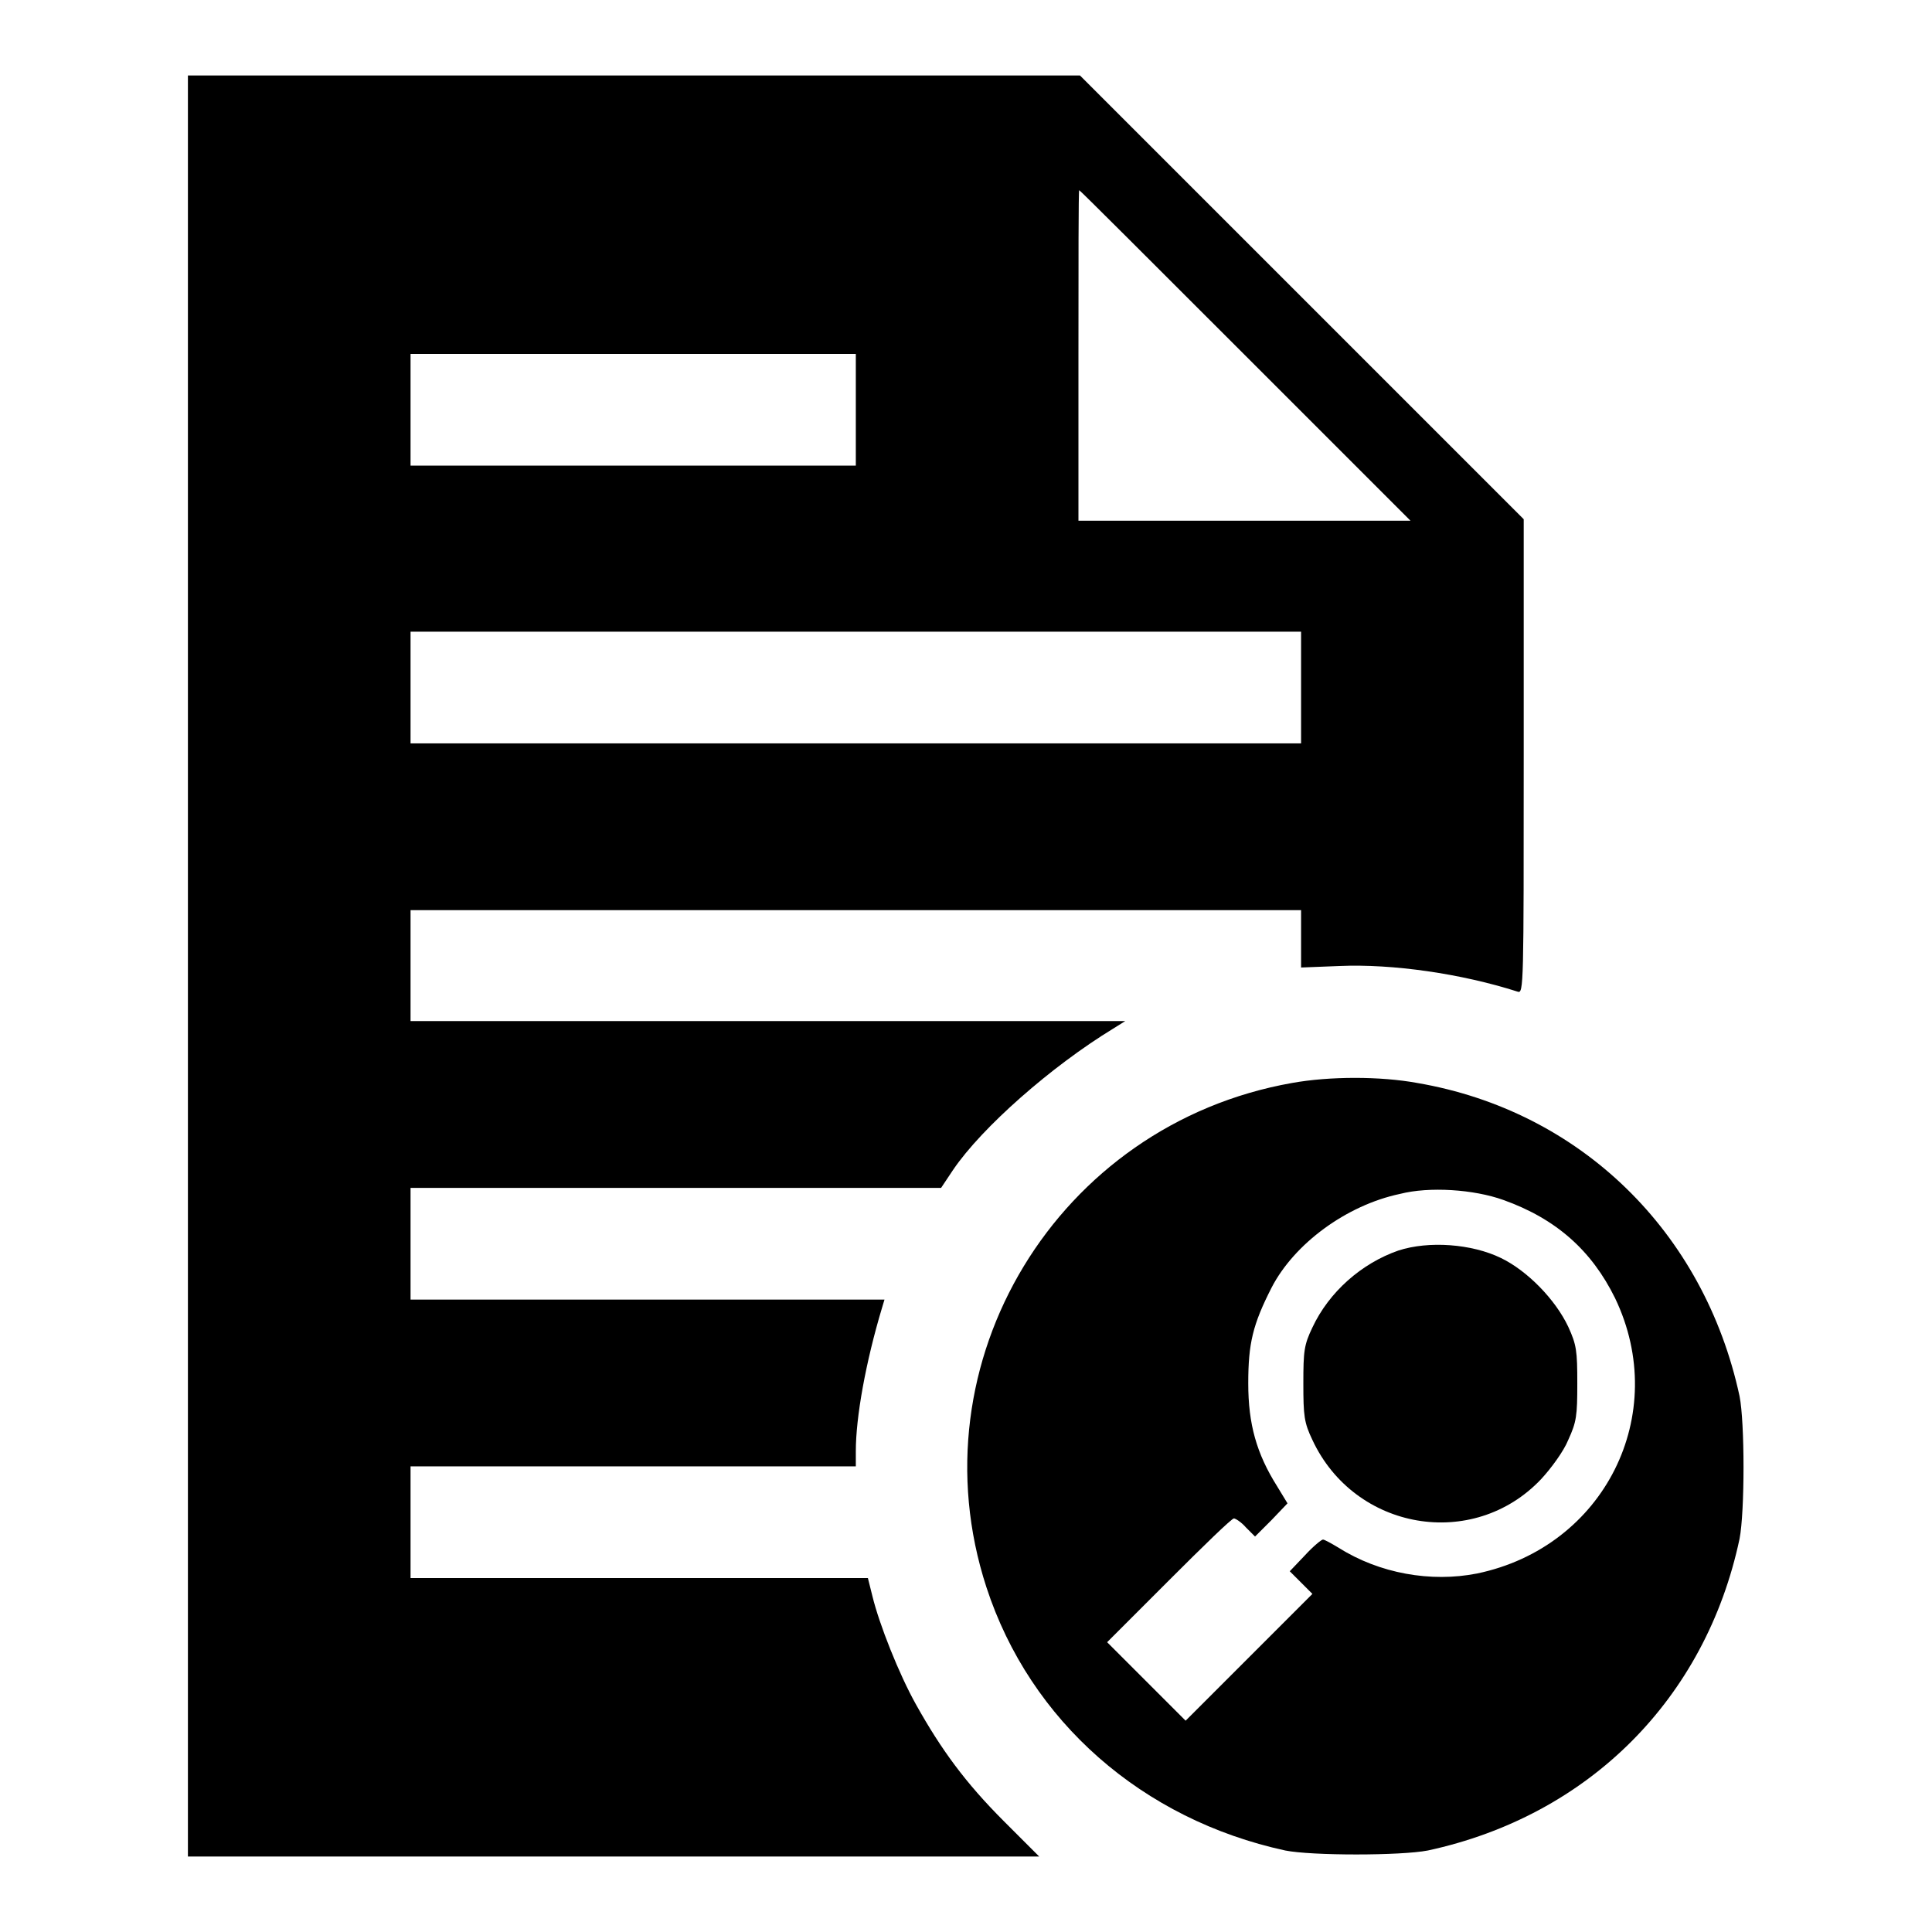
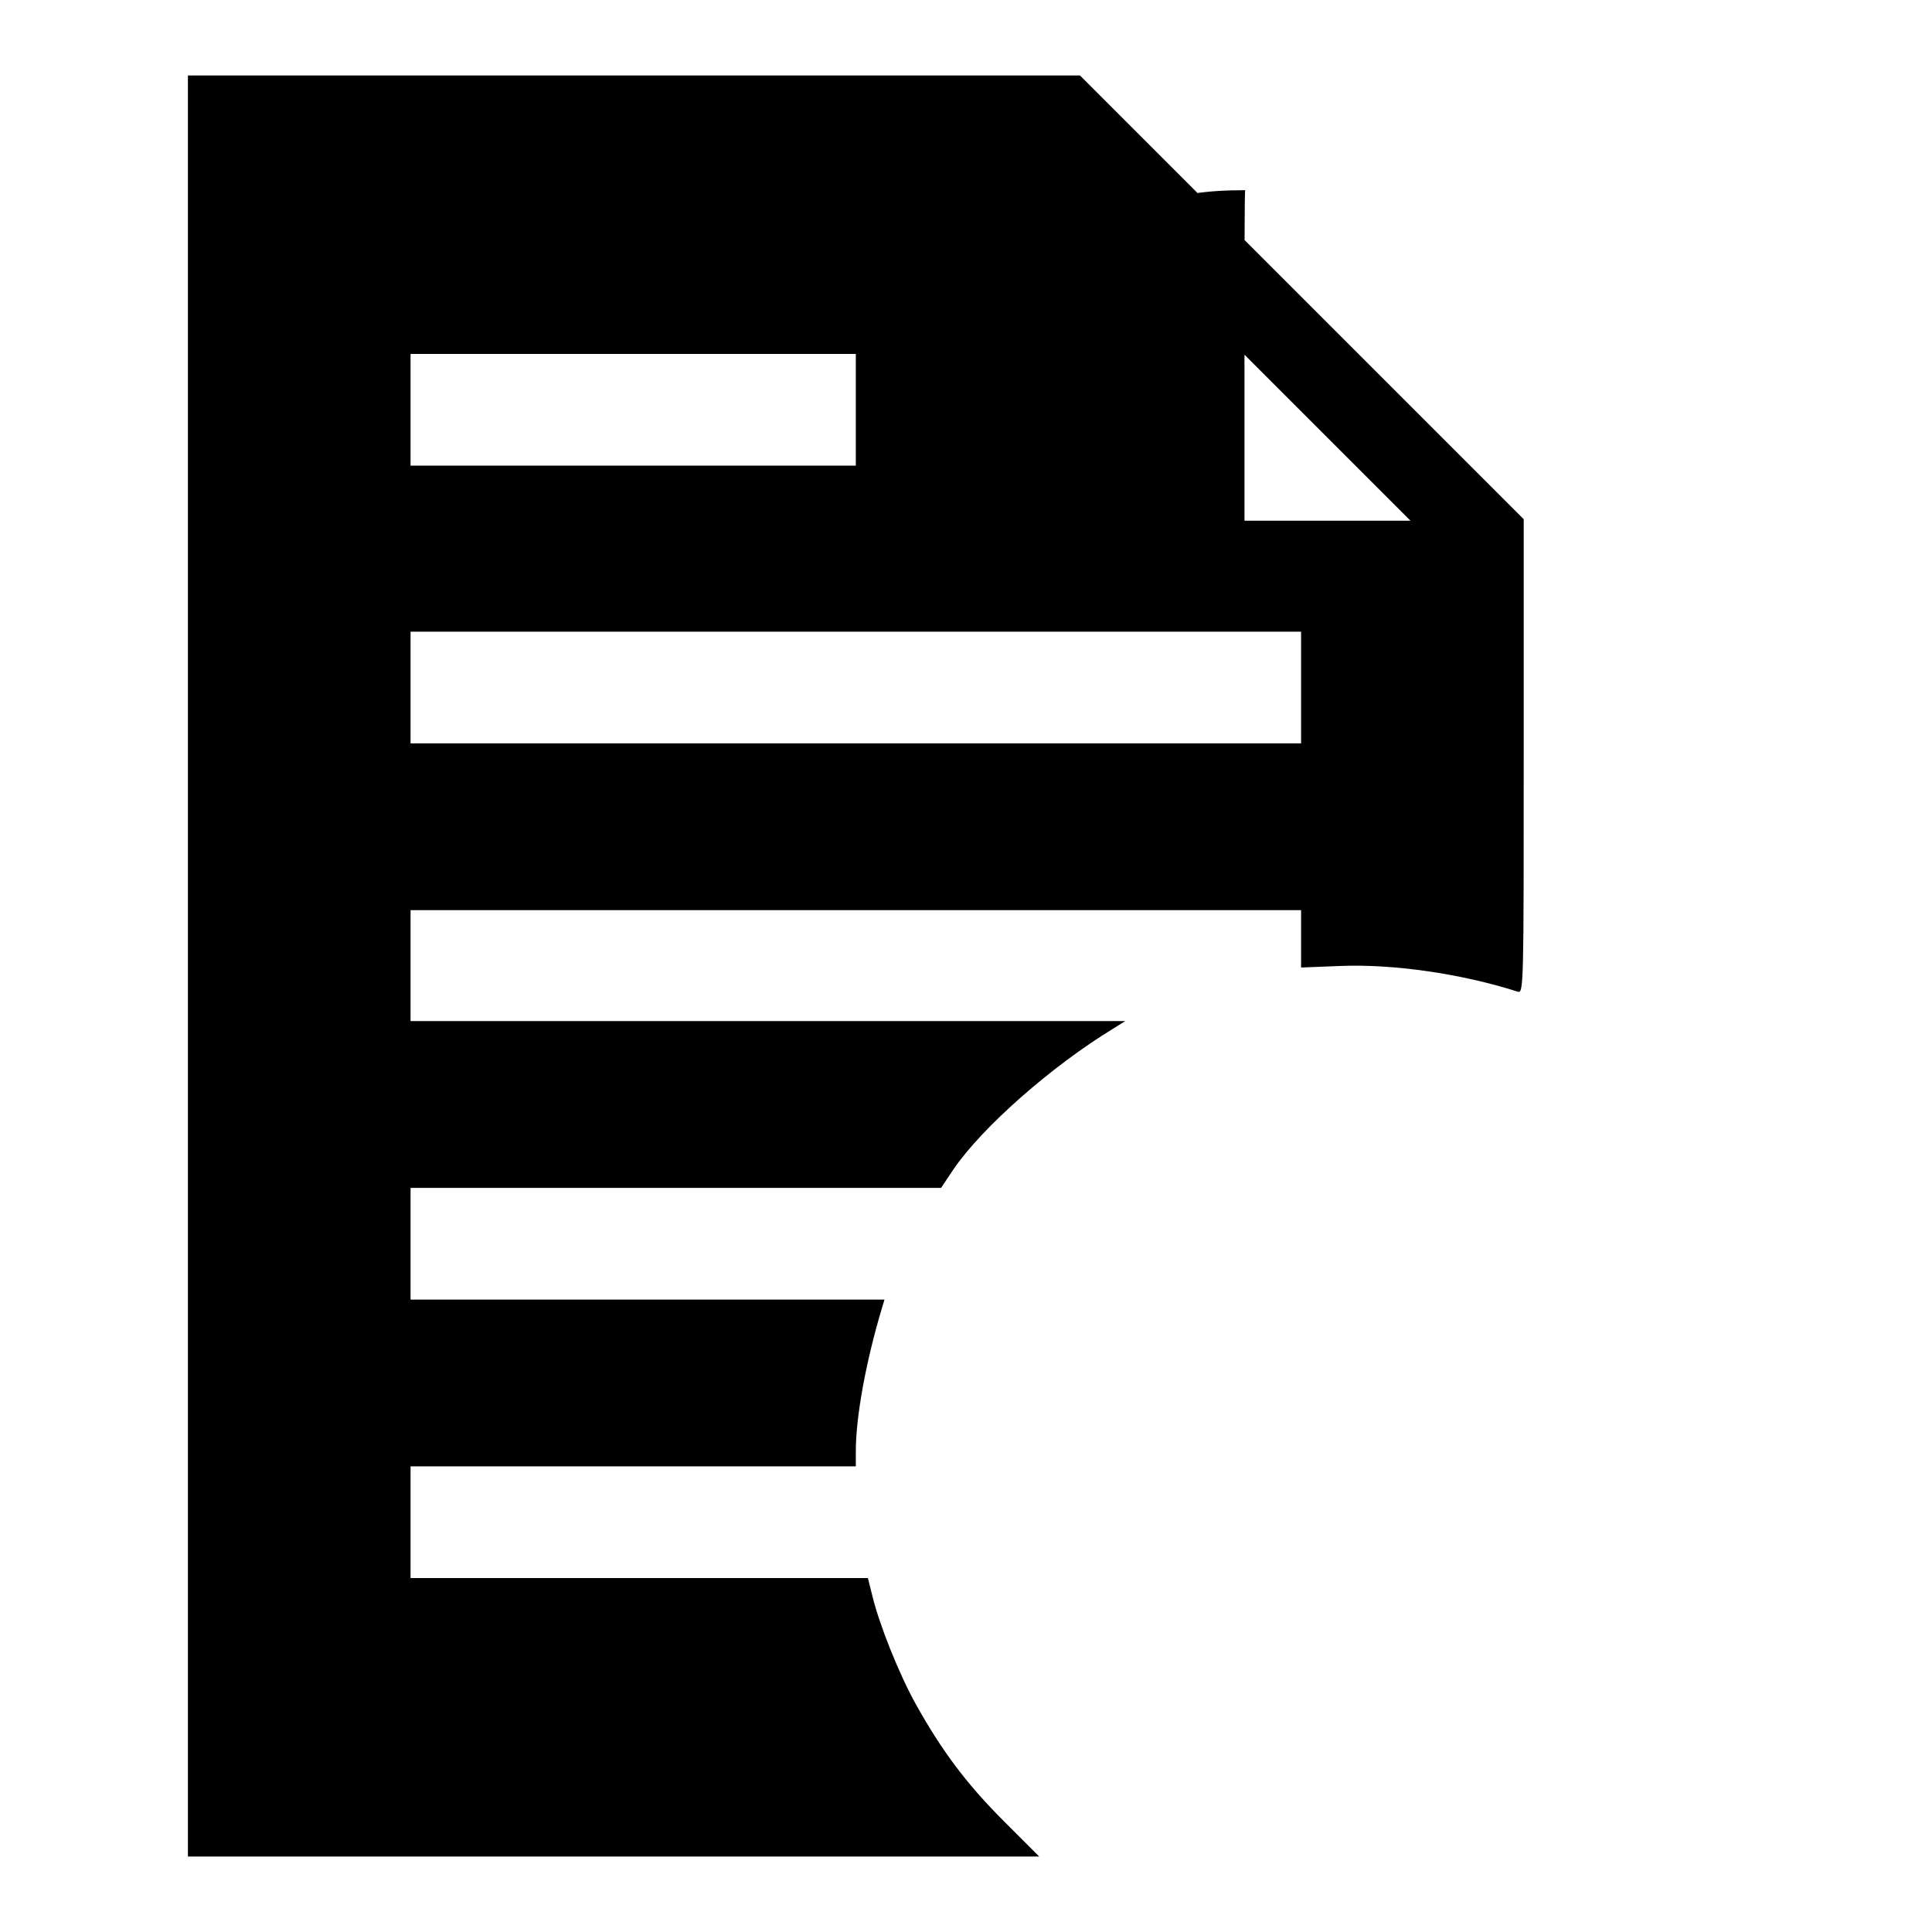
<svg xmlns="http://www.w3.org/2000/svg" version="1.1" x="0px" y="0px" viewBox="0 0 256 256" enable-background="new 0 0 256 256" xml:space="preserve">
  <g>
    <g>
      <g>
-         <path fill="#000000" d="M24.9,128v118h56.4h56.4l-4.7-4.7c-5.1-5.1-8.3-9.5-11.6-15.4c-2.3-4.1-4.9-10.7-5.8-14.4l-0.6-2.4H84.8H54.4v-7.4v-7.4h29.5h29.5v-2c0-4.5,1.3-11.8,3.5-19.1l0.3-1H85.8H54.4v-7.4v-7.4h35.2l35.1,0l1.6-2.4c3.8-5.6,13-13.7,21.2-18.7l1.6-1h-47.3H54.4V128v-7.4h59h59v3.8v3.8l5.1-0.2c7-0.3,16.1,1,23.6,3.4c0.8,0.3,0.8-0.8,0.8-31.2V68.8l-29.4-29.4L143.1,10H84H24.9V128z M165,47.1L186.9,69h-22h-22V47.1c0-12,0-21.9,0.1-21.9C143.1,25.2,153,35.1,165,47.1z M113.4,54.3v7.4H83.9H54.4v-7.4v-7.4h29.5h29.5V54.3z M172.4,91.1v7.4h-59h-59v-7.4v-7.4h59h59V91.1z" />
-         <path fill="#000000" d="M171.2,143.5c-31.1,5.5-50.2,37-40.5,66.8c5.8,17.8,20.7,30.8,39.6,34.9c3.5,0.7,15.3,0.7,18.9,0c21.3-4.6,36.8-20.1,41.3-41.3c0.7-3.6,0.7-15.4,0-18.9c-4.7-21.8-21.1-37.8-42.7-41.5C182.9,142.6,176.2,142.6,171.2,143.5z M199.2,159c7,2.5,11.7,6.7,14.8,13c7.4,15.4-1.4,33-18.3,36.5c-6.1,1.2-12.9,0-18.3-3.4c-1-0.6-1.9-1.1-2.1-1.1c-0.2,0-1.3,0.9-2.4,2.1l-2,2.1l1.5,1.5l1.5,1.5l-8.4,8.4l-8.4,8.4l-5.2-5.2l-5.2-5.2l8.2-8.2c4.5-4.5,8.3-8.2,8.6-8.2c0.2,0,1,0.5,1.6,1.2l1.2,1.2l2.2-2.2l2.1-2.2l-1.4-2.3c-2.7-4.3-3.8-8.2-3.8-13.6c0-5.3,0.6-7.8,3.1-12.7c3-5.8,9.9-10.9,17-12.4C189.4,157.2,195.3,157.6,199.2,159z" />
-         <path fill="#000000" d="M185.3,165.7c-4.9,1.7-9.2,5.5-11.4,10.2c-1.1,2.3-1.2,3.1-1.2,7.4c0,4.3,0.1,5.2,1.2,7.5c5.6,12,21.3,14.7,30.3,5.2c1.3-1.4,3-3.7,3.6-5.2c1.1-2.4,1.2-3.2,1.2-7.5s-0.1-5.1-1.2-7.5c-1.7-3.6-5.4-7.4-8.9-9.1C195,164.8,189.3,164.4,185.3,165.7z" />
+         <path fill="#000000" d="M24.9,128v118h56.4h56.4l-4.7-4.7c-5.1-5.1-8.3-9.5-11.6-15.4c-2.3-4.1-4.9-10.7-5.8-14.4l-0.6-2.4H84.8H54.4v-7.4v-7.4h29.5h29.5v-2c0-4.5,1.3-11.8,3.5-19.1l0.3-1H85.8H54.4v-7.4v-7.4h35.2l35.1,0l1.6-2.4c3.8-5.6,13-13.7,21.2-18.7l1.6-1h-47.3H54.4V128v-7.4h59h59v3.8v3.8l5.1-0.2c7-0.3,16.1,1,23.6,3.4c0.8,0.3,0.8-0.8,0.8-31.2V68.8l-29.4-29.4L143.1,10H84H24.9V128z M165,47.1L186.9,69h-22V47.1c0-12,0-21.9,0.1-21.9C143.1,25.2,153,35.1,165,47.1z M113.4,54.3v7.4H83.9H54.4v-7.4v-7.4h29.5h29.5V54.3z M172.4,91.1v7.4h-59h-59v-7.4v-7.4h59h59V91.1z" />
      </g>
    </g>
  </g>
</svg>